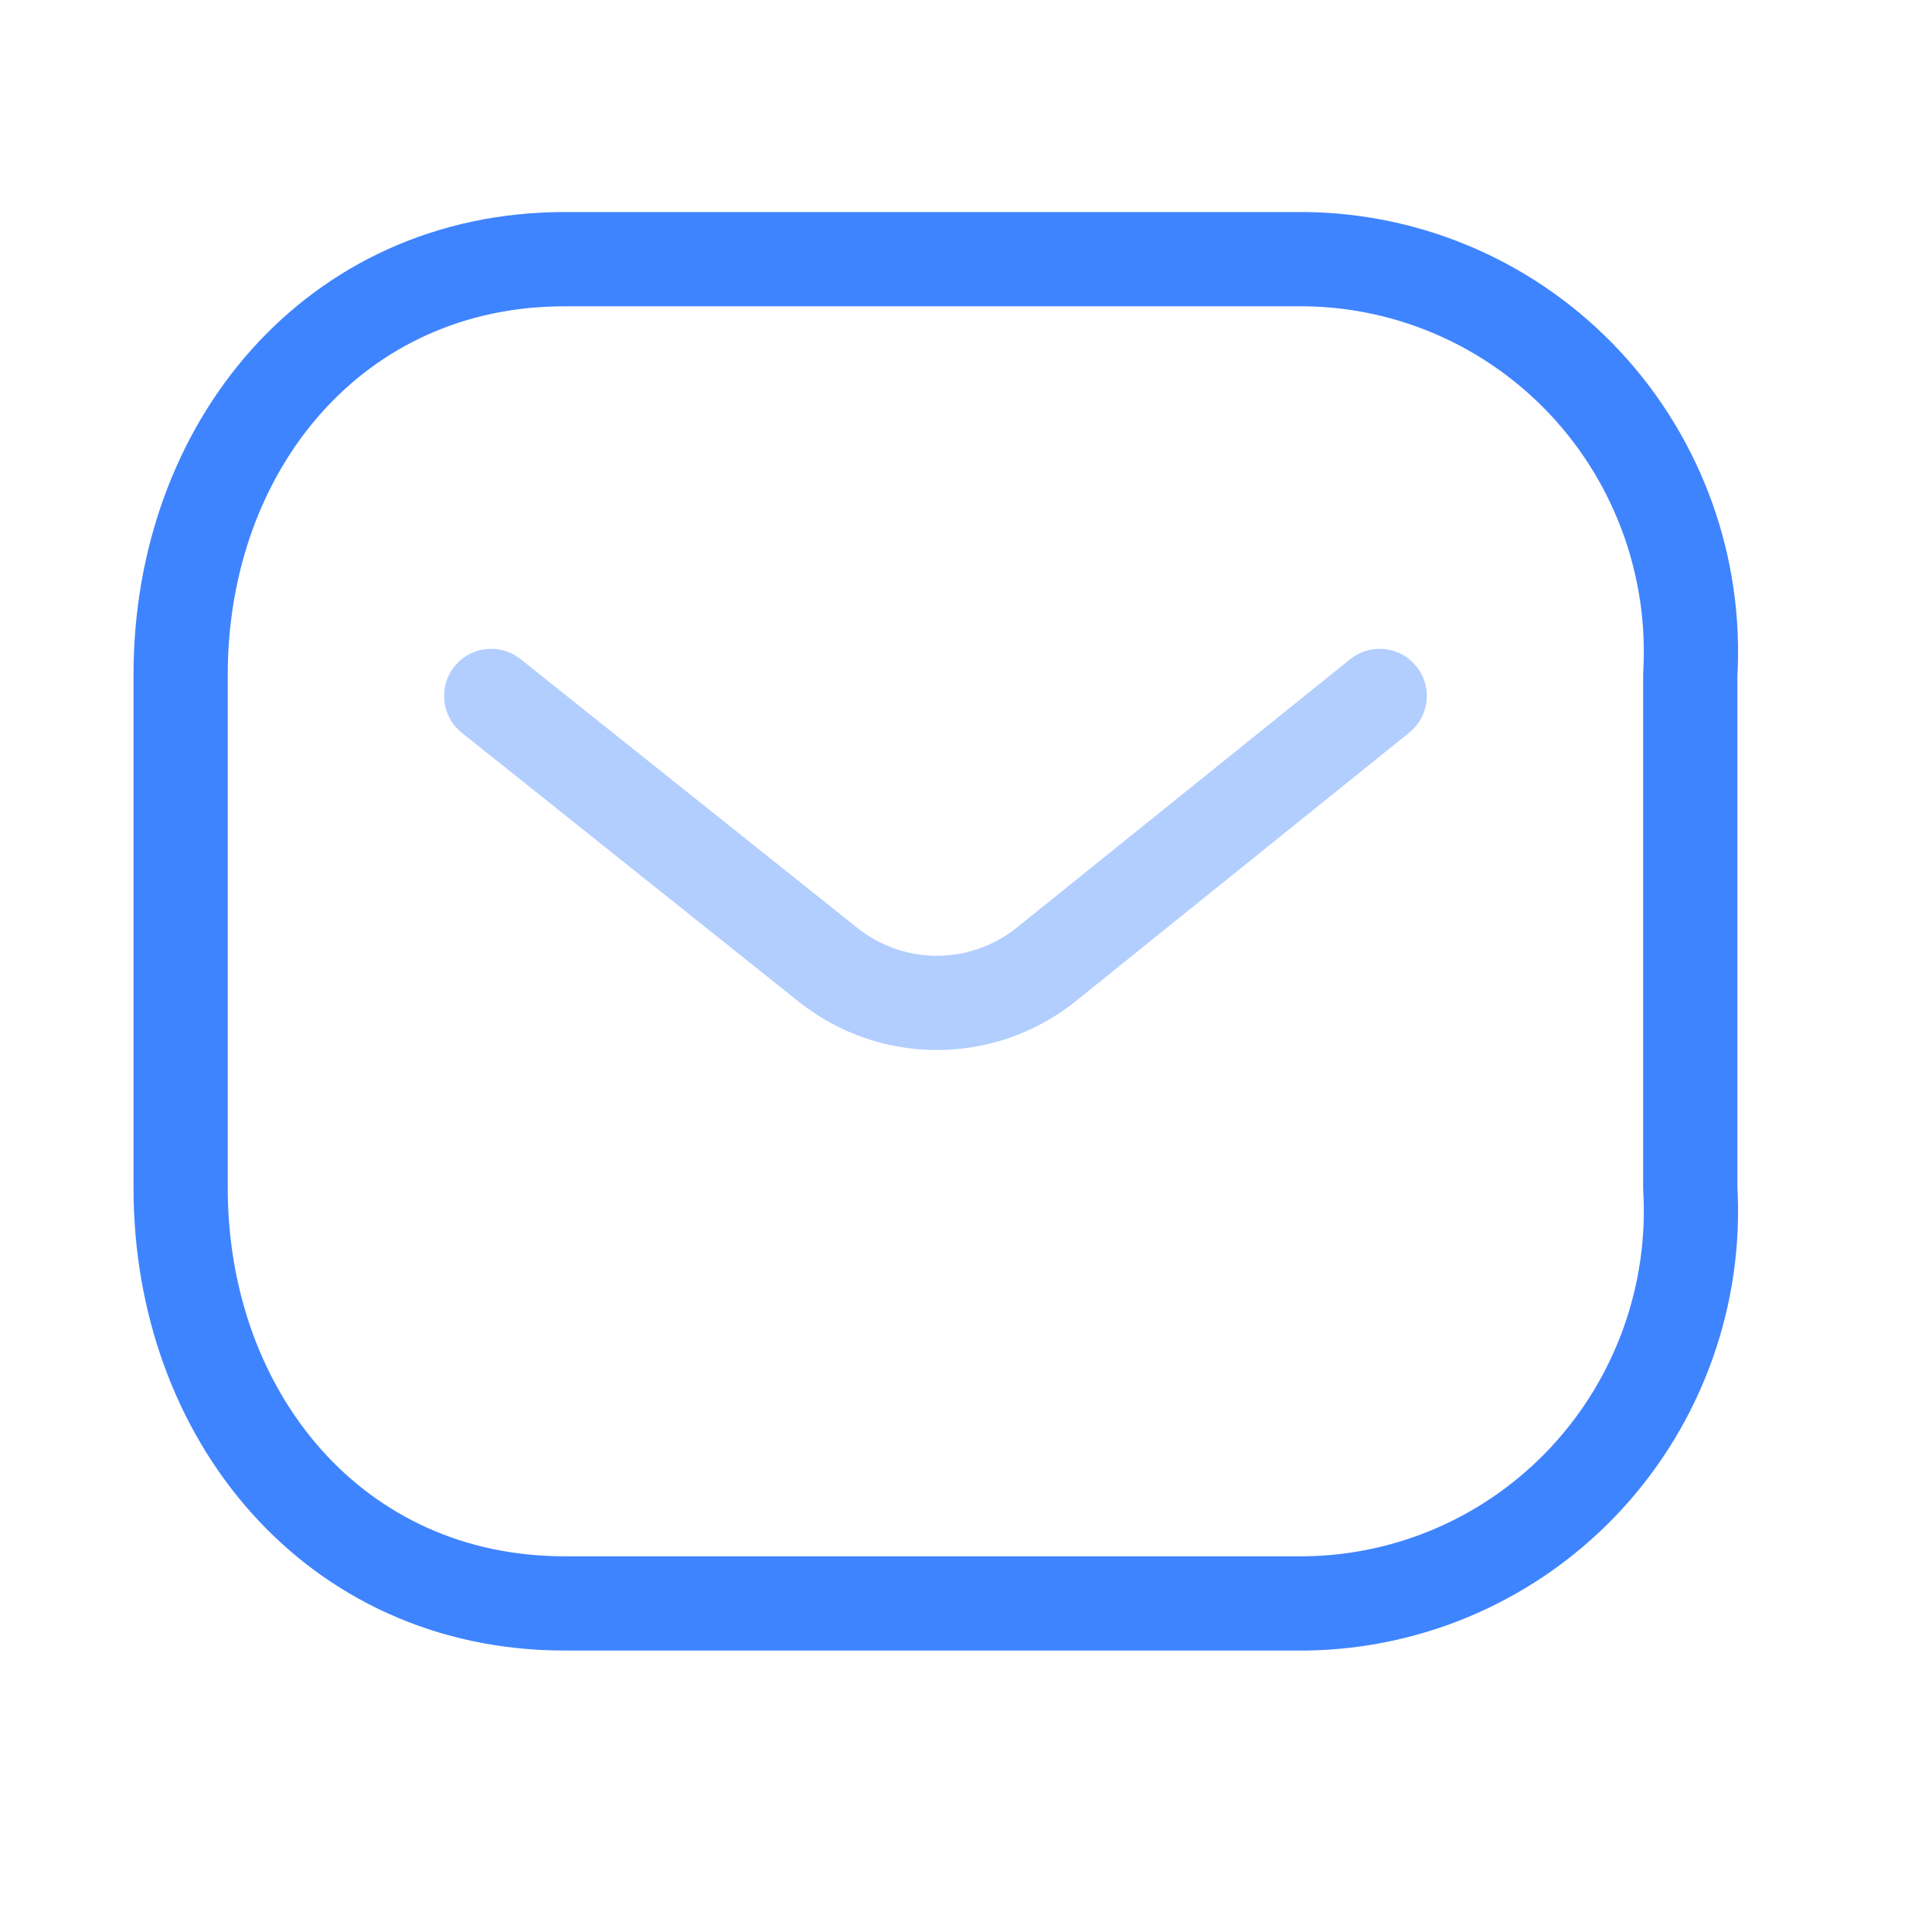
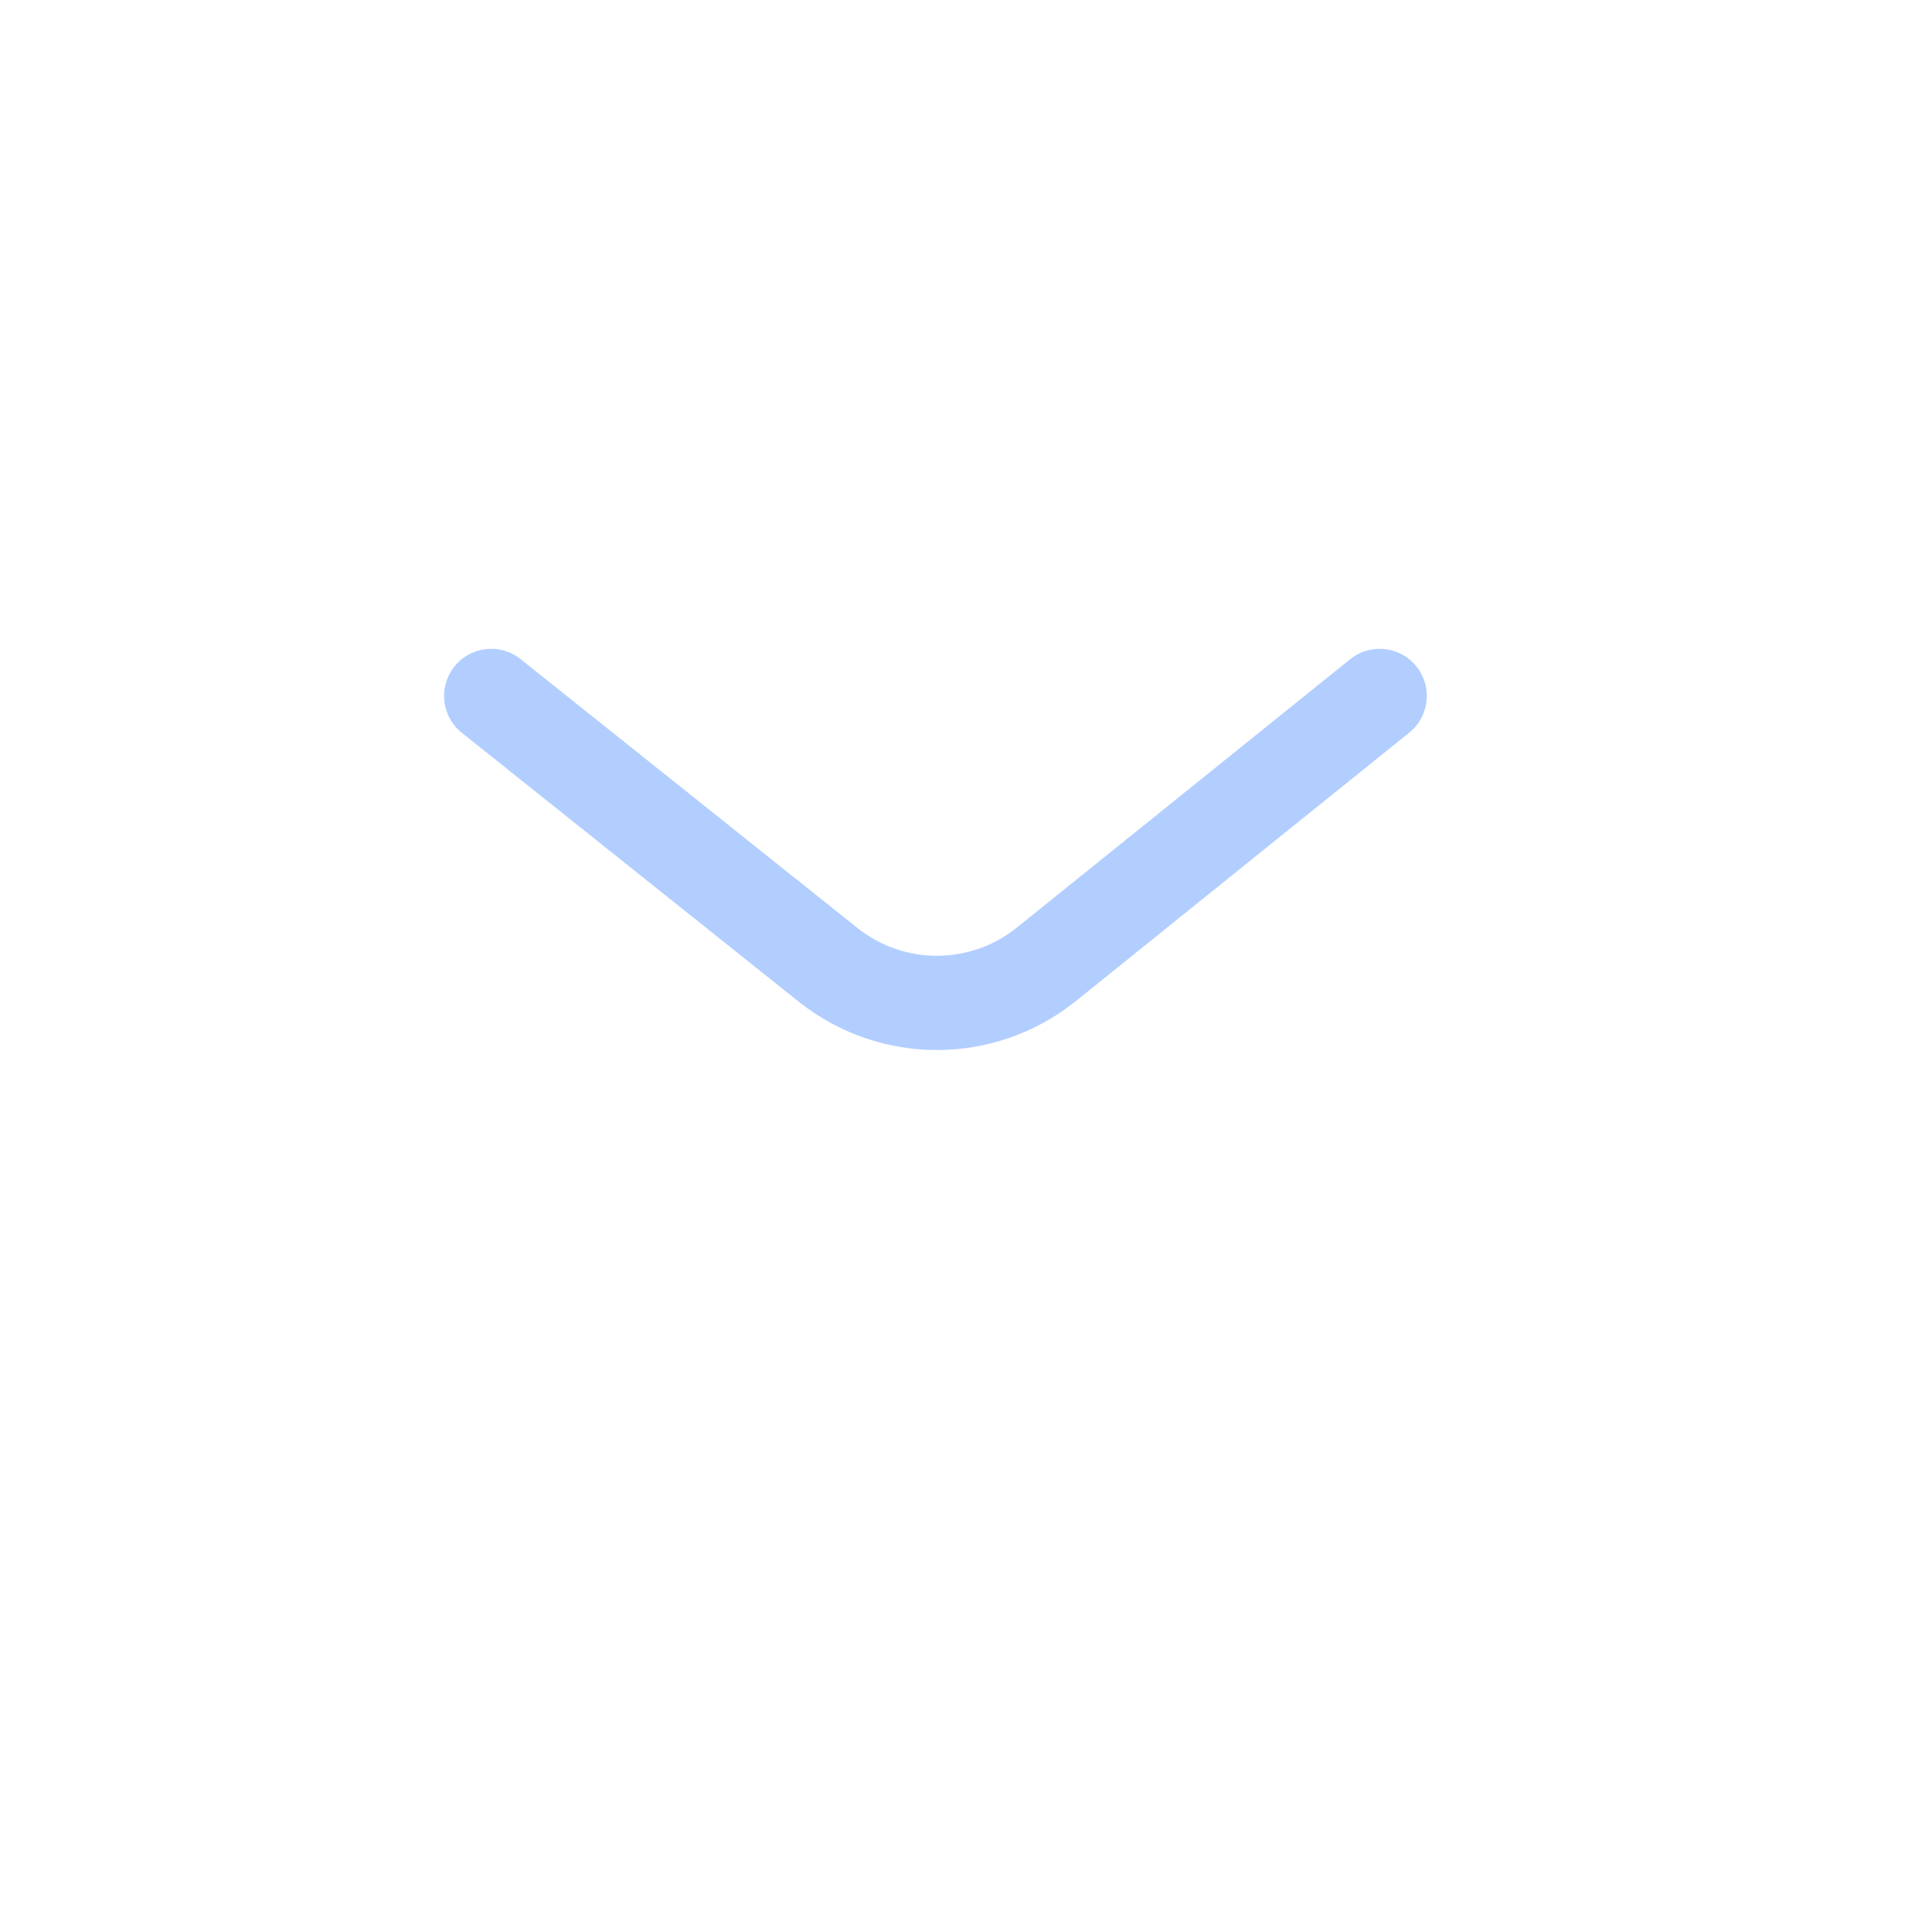
<svg xmlns="http://www.w3.org/2000/svg" width="41" height="41" viewBox="0 0 41 41" fill="none">
  <path opacity="0.4" d="M29.279 14.769L22.171 20.492C20.825 21.547 18.939 21.547 17.594 20.492L10.424 14.769" stroke="#3F84FF" stroke-width="2" stroke-linecap="round" stroke-linejoin="round" />
-   <path fill-rule="evenodd" clip-rule="evenodd" d="M11.98 5.5H27.693C29.959 5.525 32.115 6.483 33.66 8.15C35.205 9.817 36.004 12.048 35.87 14.323V25.203C36.004 27.479 35.205 29.709 33.66 31.377C32.115 33.044 29.959 34.001 27.693 34.027H11.98C7.113 34.027 3.833 30.068 3.833 25.203V14.323C3.833 9.459 7.113 5.5 11.98 5.5Z" stroke="#3F84FF" stroke-width="2" stroke-linecap="round" stroke-linejoin="round" />
</svg>